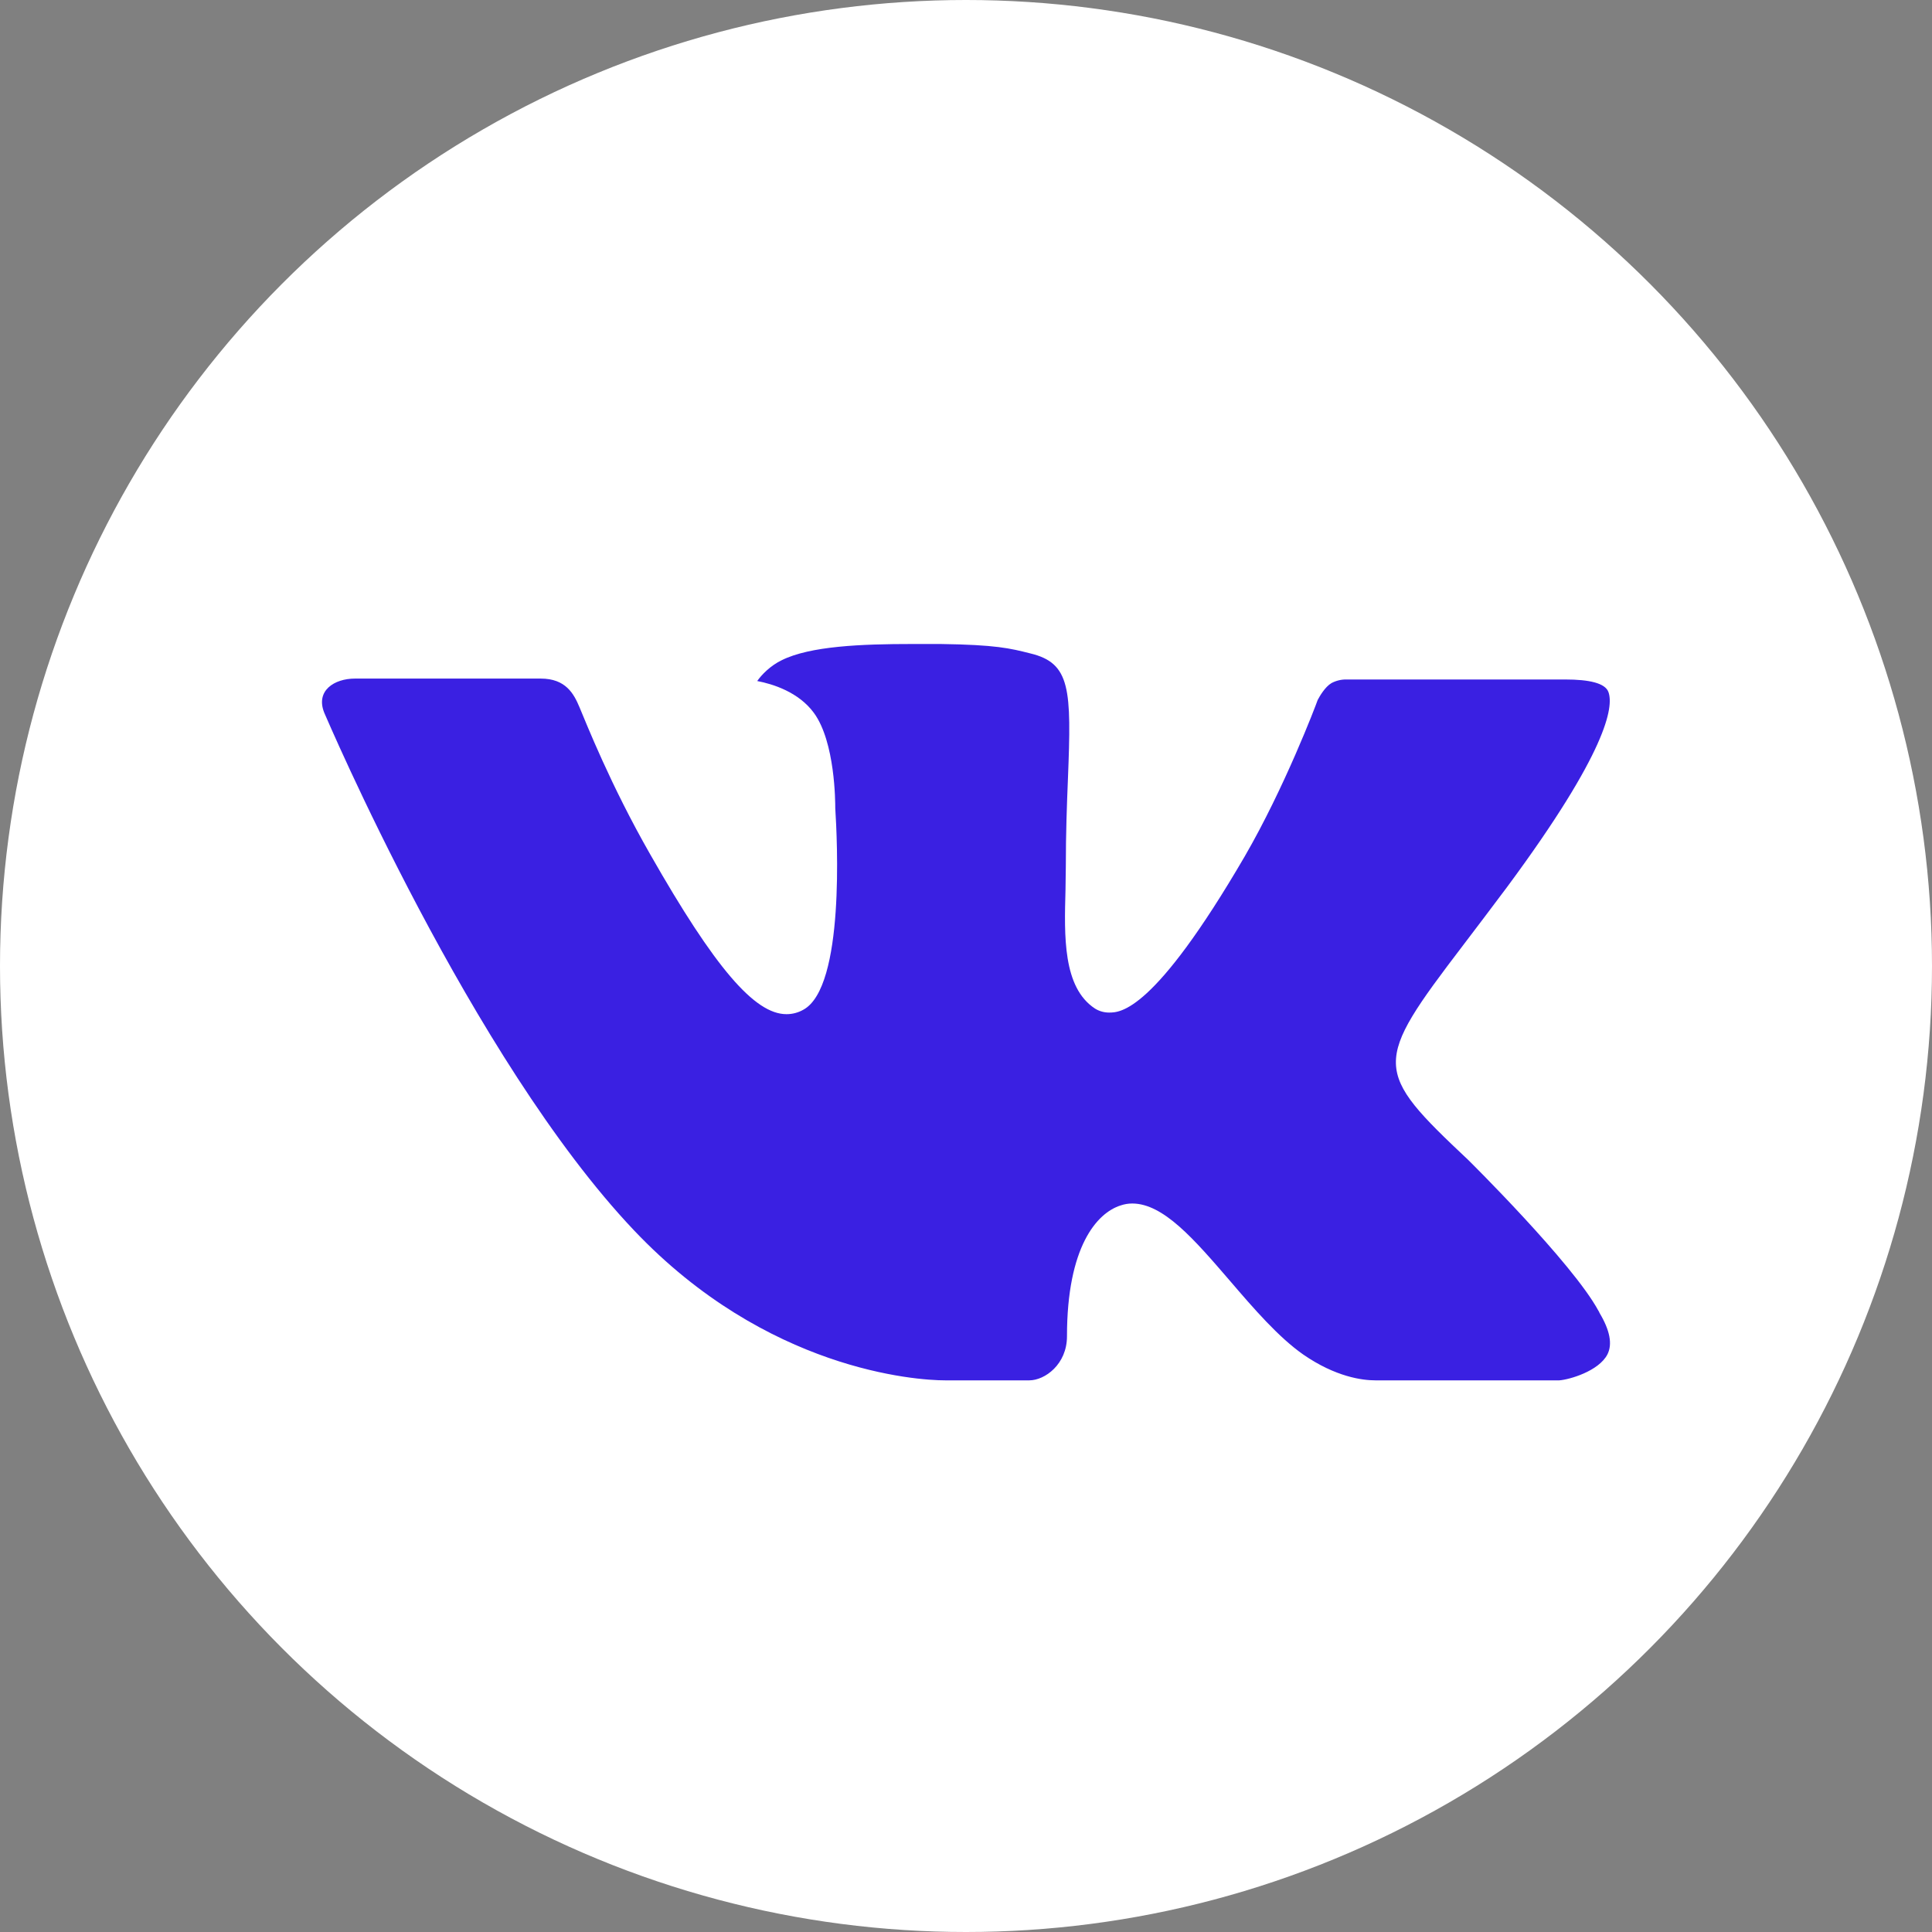
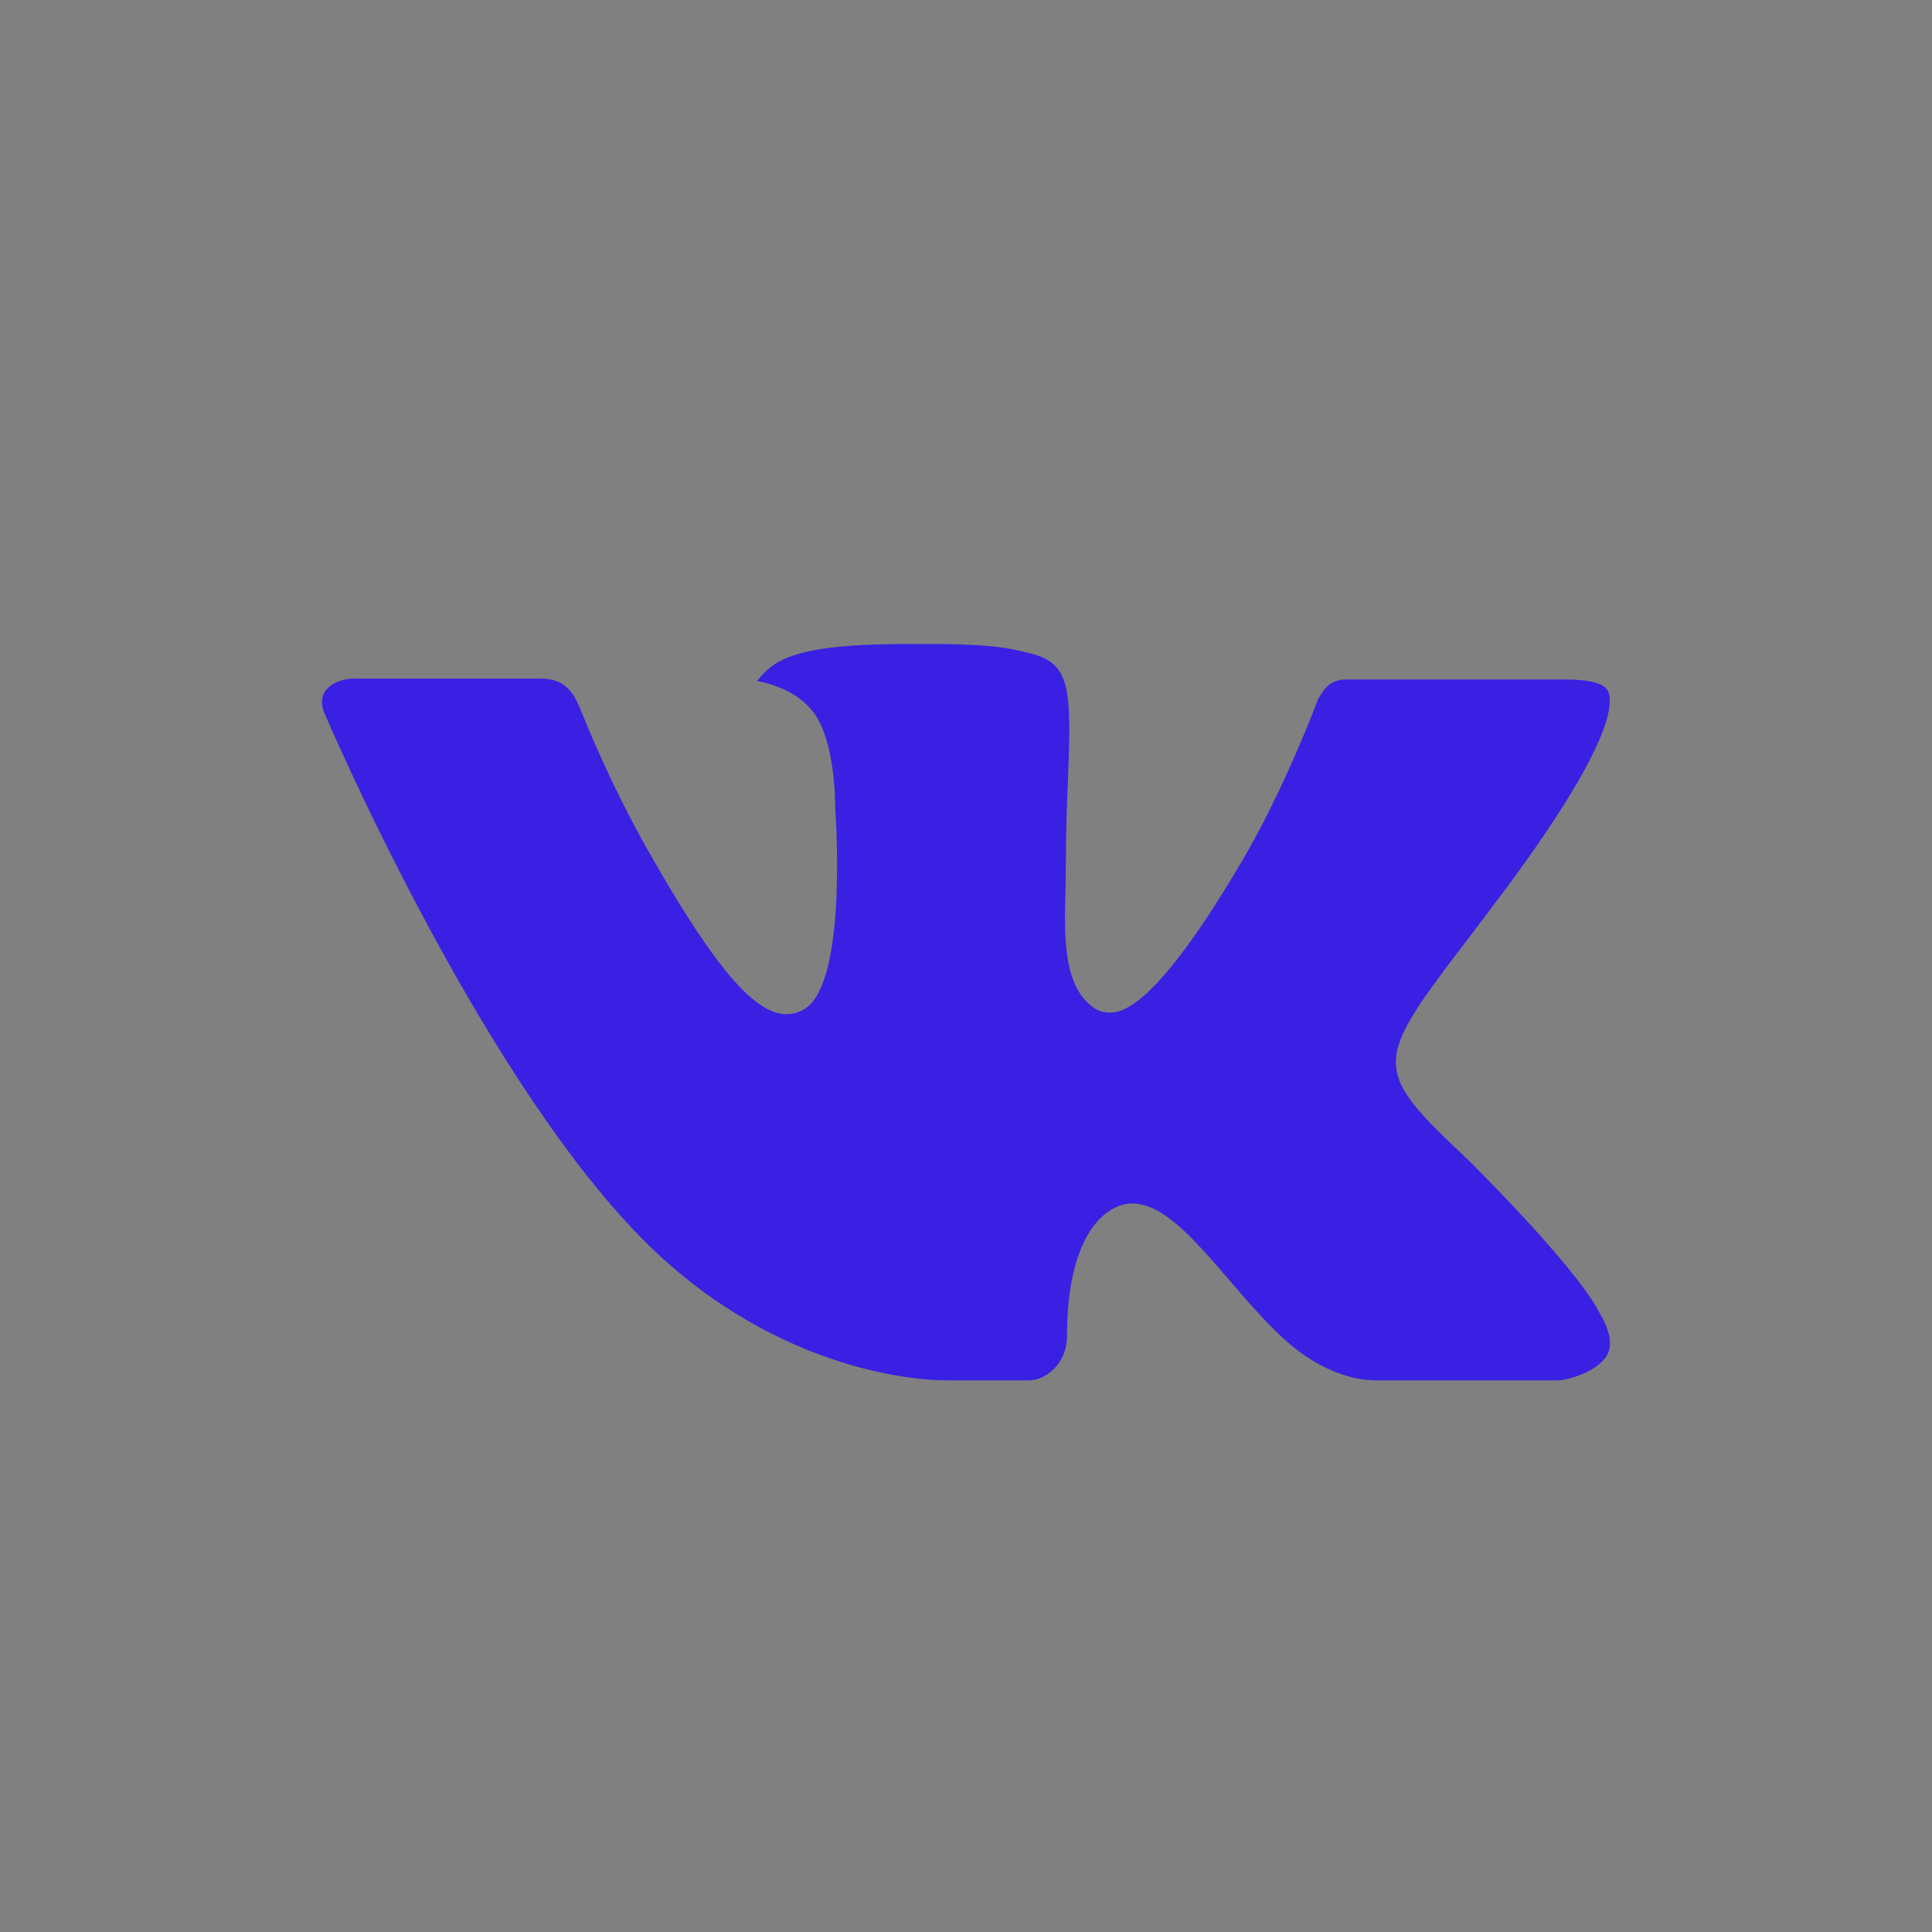
<svg xmlns="http://www.w3.org/2000/svg" width="60" height="60" viewBox="0 0 60 60" fill="none">
  <rect x="0" y="0" width="60" height="60" fill="#808080" stroke="none" />
-   <circle cx="30" cy="30" r="30" fill="white" />
  <path fill-rule="evenodd" clip-rule="evenodd" d="M45.604 36.03C45.604 36.03 48.838 39.224 49.638 40.702C49.654 40.723 49.666 40.747 49.674 40.772C50 41.318 50.08 41.746 49.92 42.062C49.65 42.584 48.736 42.846 48.426 42.868H42.71C42.312 42.868 41.484 42.764 40.476 42.068C39.706 41.53 38.94 40.644 38.198 39.778C37.09 38.492 36.132 37.376 35.162 37.376C35.04 37.376 34.918 37.396 34.802 37.436C34.068 37.668 33.136 38.714 33.136 41.5C33.136 42.372 32.448 42.868 31.966 42.868H29.348C28.456 42.868 23.812 42.556 19.694 38.214C14.648 32.898 10.116 22.234 10.072 22.14C9.79 21.45 10.382 21.074 11.022 21.074H16.794C17.568 21.074 17.82 21.542 17.996 21.962C18.2 22.444 18.956 24.372 20.196 26.538C22.204 30.062 23.438 31.496 24.424 31.496C24.609 31.497 24.792 31.448 24.952 31.356C26.24 30.648 26 26.048 25.94 25.1C25.94 24.916 25.938 23.046 25.278 22.142C24.806 21.494 24.002 21.242 23.516 21.15C23.646 20.962 23.922 20.674 24.276 20.504C25.158 20.064 26.752 20 28.334 20H29.212C30.928 20.024 31.372 20.134 31.996 20.292C33.252 20.592 33.276 21.406 33.166 24.178C33.134 24.97 33.1 25.862 33.1 26.912C33.1 27.136 33.09 27.386 33.09 27.64C33.052 29.062 33.002 30.664 34.006 31.322C34.136 31.403 34.287 31.446 34.44 31.446C34.788 31.446 35.83 31.446 38.656 26.596C39.896 24.454 40.856 21.928 40.922 21.738C40.978 21.632 41.146 21.334 41.35 21.214C41.495 21.137 41.658 21.098 41.822 21.102H48.612C49.352 21.102 49.854 21.214 49.952 21.494C50.116 21.948 49.92 23.334 46.82 27.526C46.298 28.224 45.84 28.828 45.438 29.356C42.628 33.044 42.628 33.23 45.604 36.03V36.03Z" fill="#3A20E2" />
</svg>